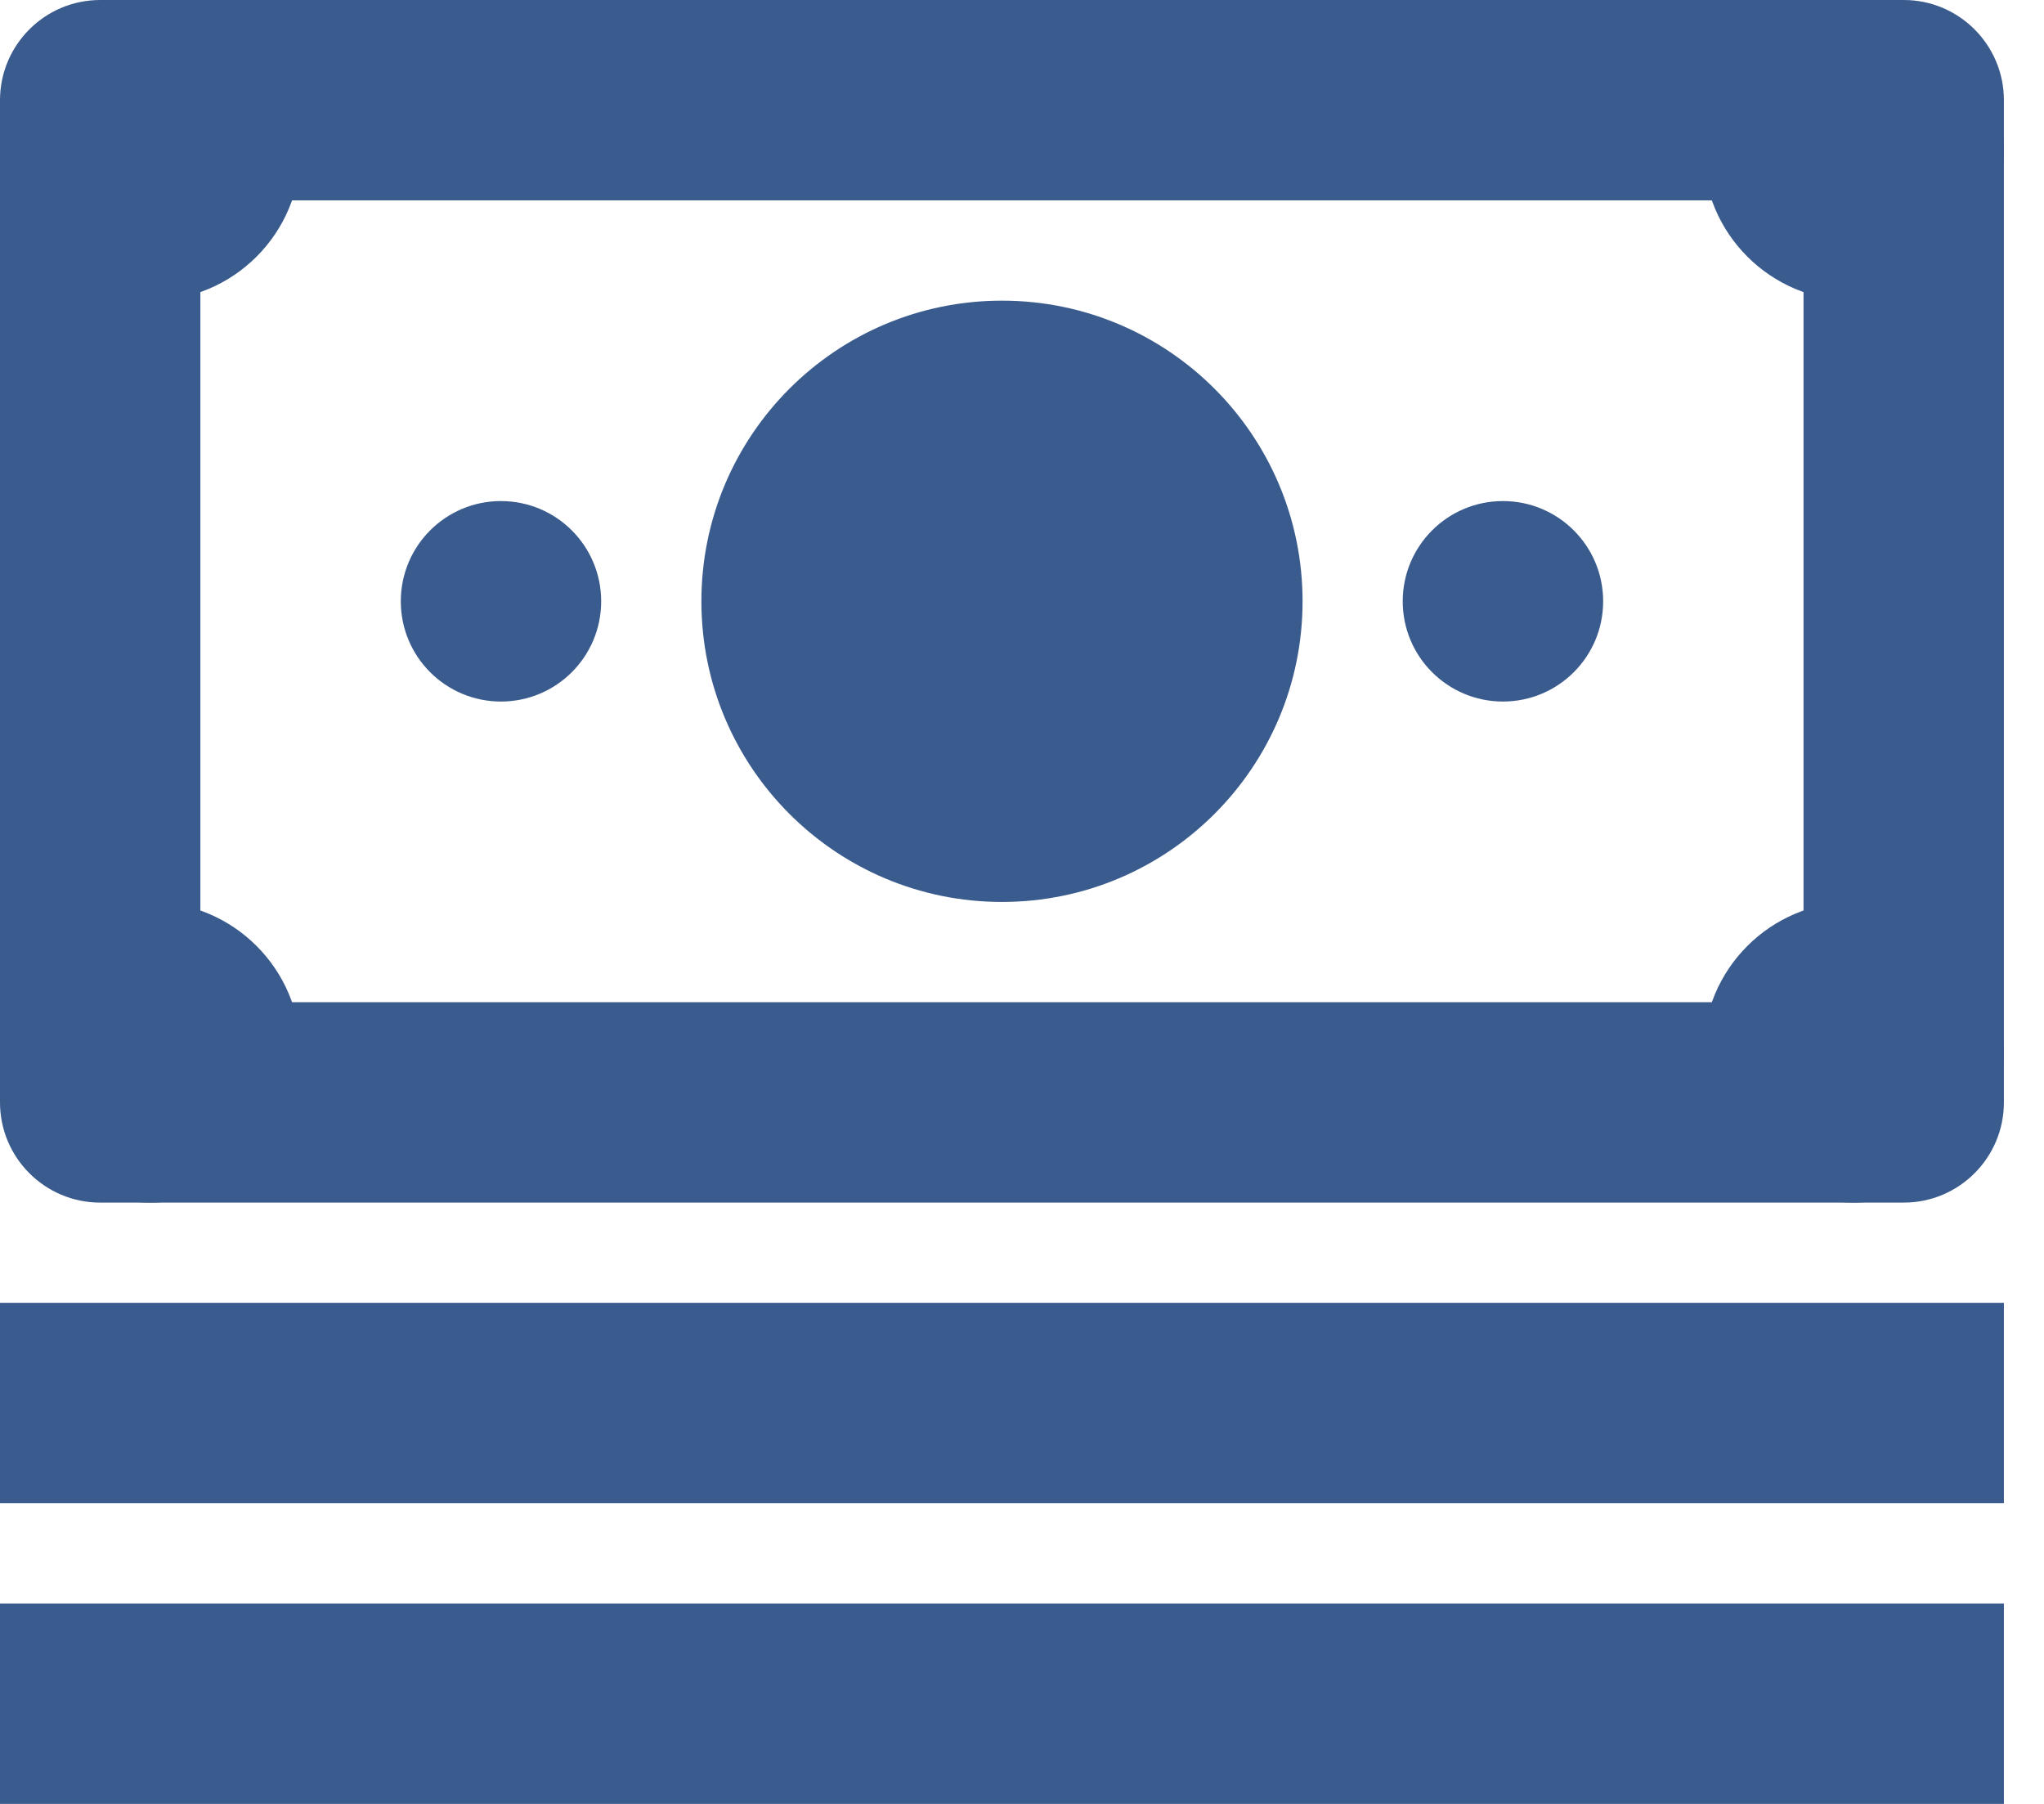
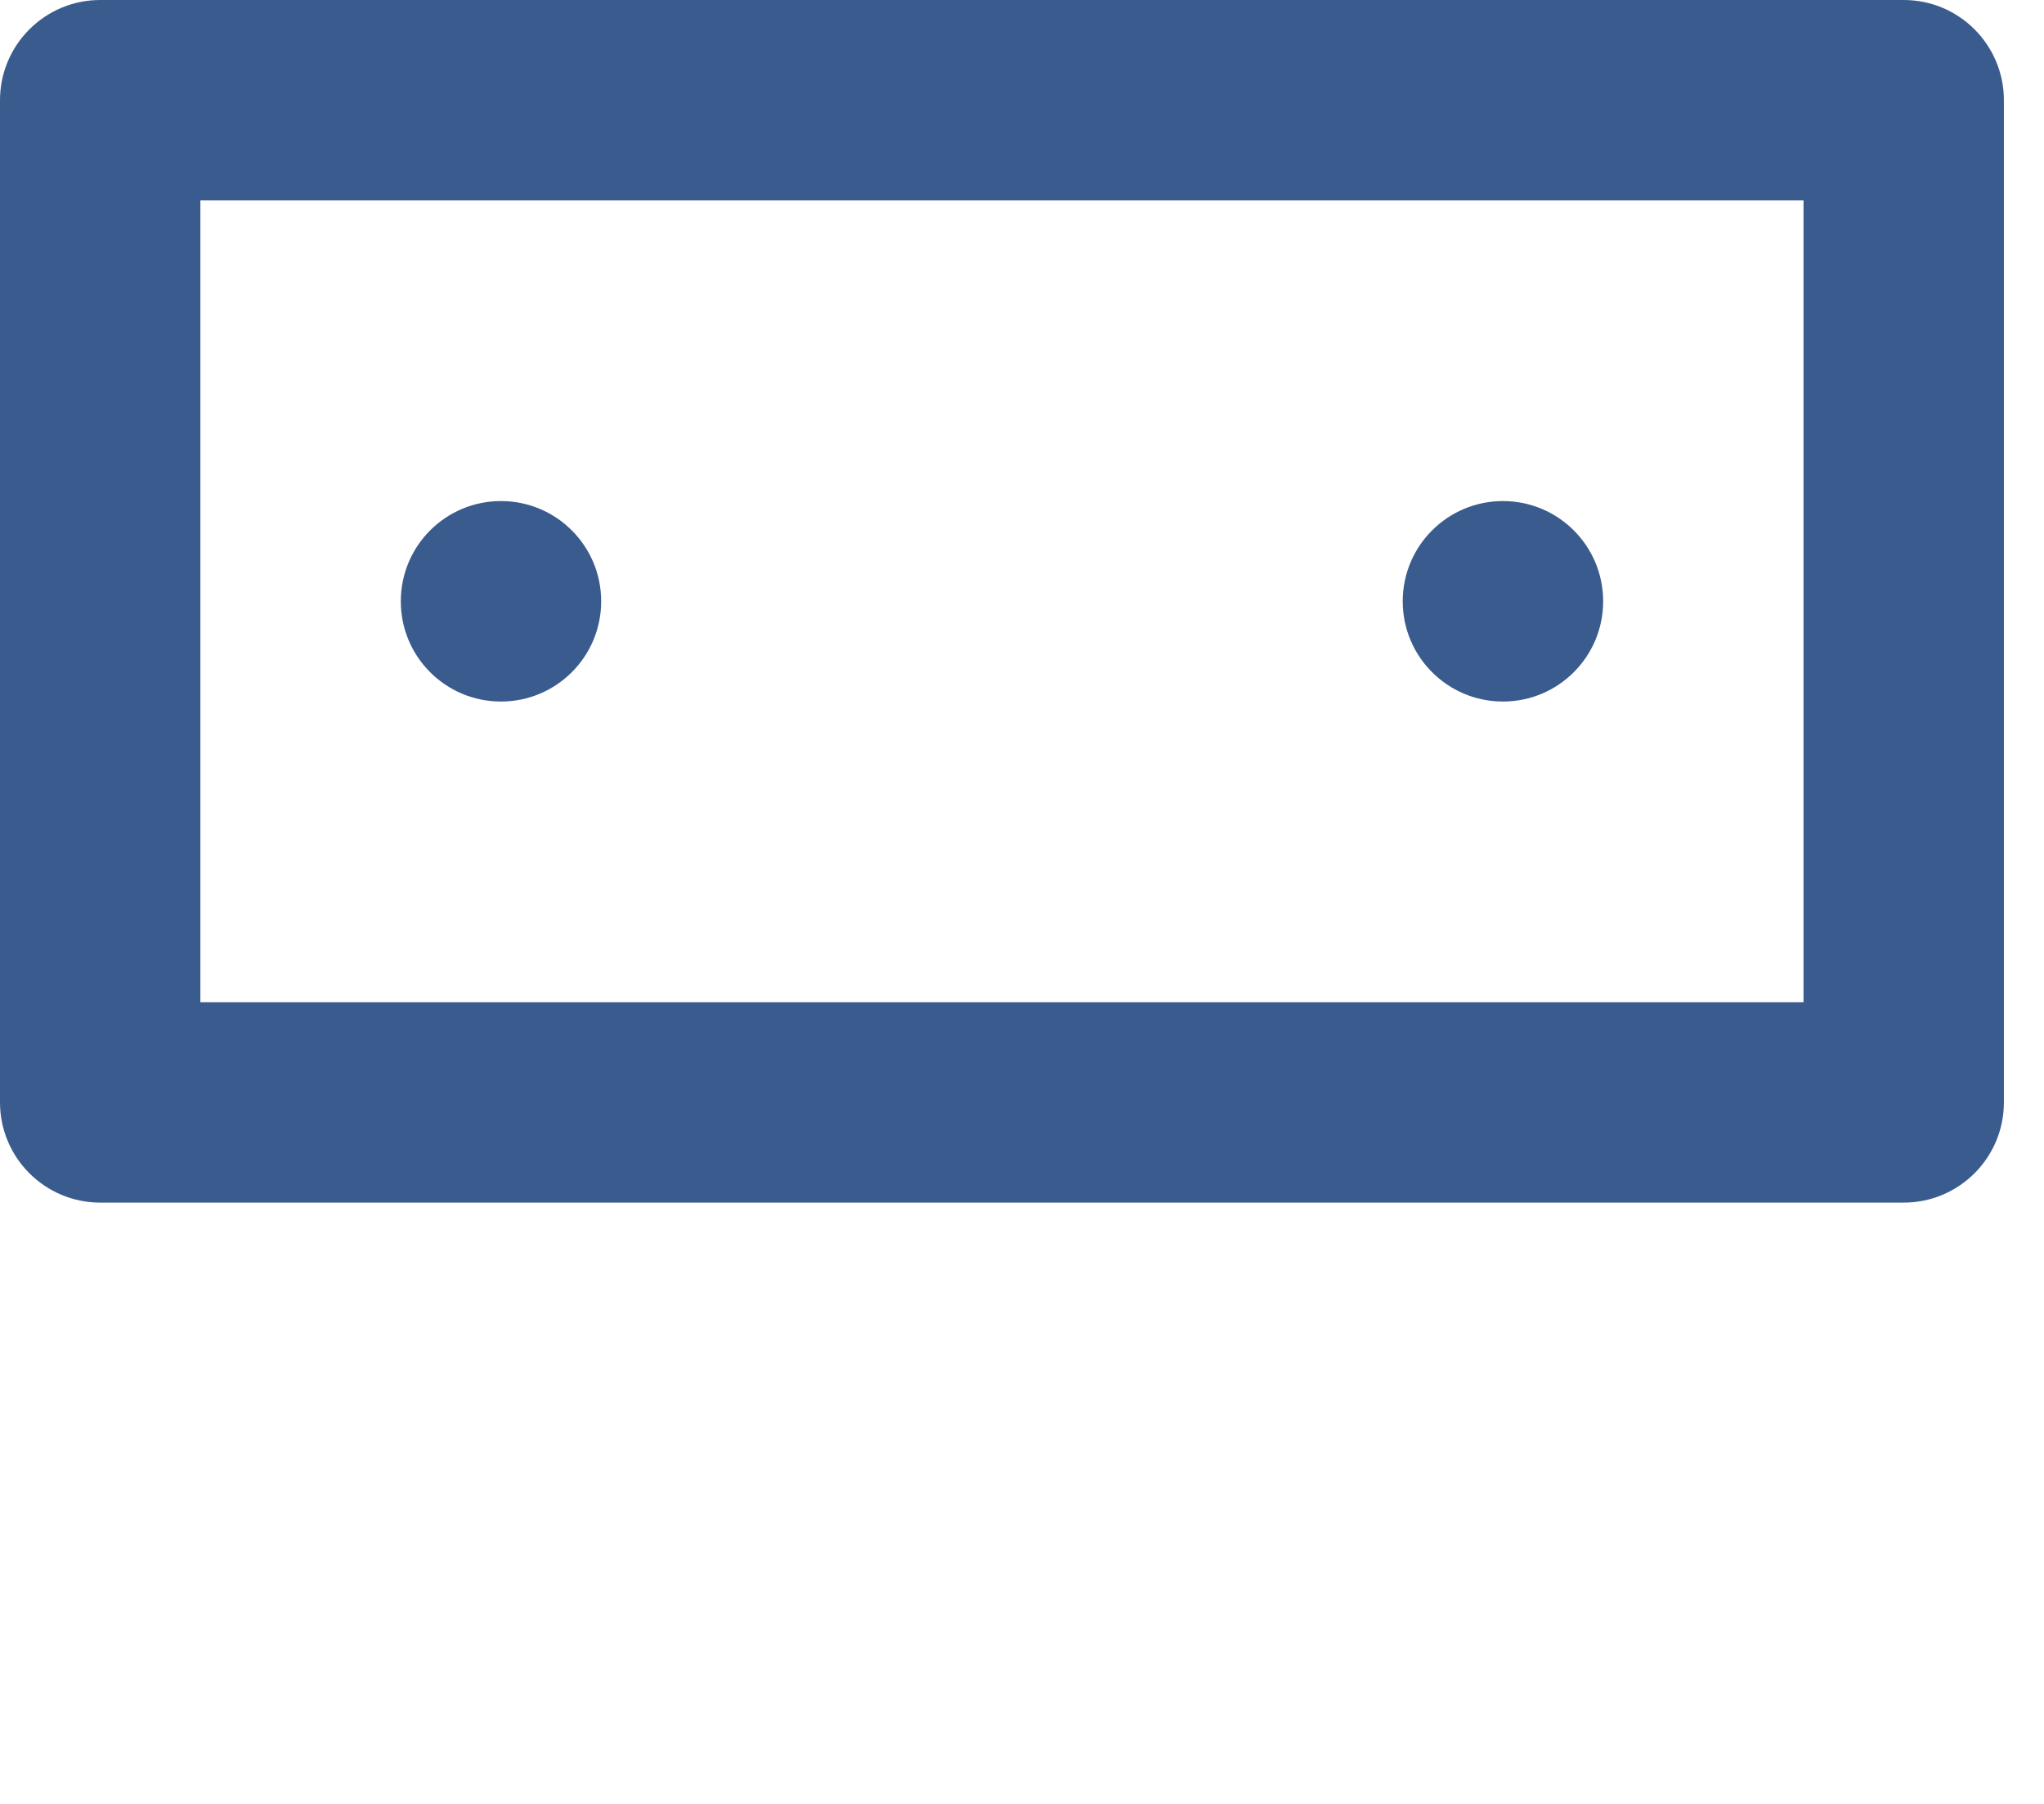
<svg xmlns="http://www.w3.org/2000/svg" width="34px" height="30px" viewBox="0 0 34 30" version="1.1">
  <title>F45D11E7-ADF9-4EDE-8CBE-128F41F89C28</title>
  <g id="Compass-Global-Trends" stroke="none" stroke-width="1" fill="none" fill-rule="evenodd">
    <g id="Compass-Global-Trends-V1" transform="translate(-895, -1440)">
      <g id="icons8-stack_of_money" transform="translate(895, 1440)">
        <path d="M10,10 C10,9.078 9.253,8.333 8.333,8.333 C7.413,8.333 6.667,9.078 6.667,10 C6.667,10.922 7.413,11.667 8.333,11.667 C9.253,11.667 10,10.922 10,10 Z M26.667,10 C26.667,9.078 25.92,8.333 25,8.333 C24.08,8.333 23.333,9.078 23.333,10 C23.333,10.922 24.08,11.667 25,11.667 C25.92,11.667 26.667,10.922 26.667,10 Z" id="Shape" fill="#3A5B8E" fill-rule="nonzero" />
        <path d="M31.667,20 L1.667,20 C0.747,20 0,19.253 0,18.333 L0,1.667 C0,0.747 0.747,0 1.667,0 L31.667,0 C32.587,0 33.333,0.747 33.333,1.667 L33.333,18.333 C33.333,19.253 32.587,20 31.667,20 Z M3.333,16.667 L30,16.667 L30,3.333 L3.333,3.333 L3.333,16.667 Z" id="Shape" fill="#3A5B8E" fill-rule="nonzero" />
-         <path d="M30.833,0 C29.453,0 28.333,1.119 28.333,2.5 C28.333,3.881 29.453,5 30.833,5 C32.214,5 33.333,3.881 33.333,2.5 C33.333,1.119 32.214,0 30.833,0 Z M30.833,15 C29.453,15 28.333,16.119 28.333,17.5 C28.333,18.881 29.453,20 30.833,20 C32.214,20 33.333,18.881 33.333,17.5 C33.333,16.119 32.214,15 30.833,15 Z M2.5,0 C1.119,0 0,1.119 0,2.5 C0,3.881 1.119,5 2.5,5 C3.881,5 5,3.881 5,2.5 C5,1.119 3.881,0 2.5,0 Z M2.5,15 C1.119,15 0,16.119 0,17.5 C0,18.881 1.119,20 2.5,20 C3.881,20 5,18.881 5,17.5 C5,16.119 3.881,15 2.5,15 Z M16.667,5 C13.905,5 11.667,7.239 11.667,10 C11.667,12.761 13.905,15 16.667,15 C19.428,15 21.667,12.761 21.667,10 C21.667,7.239 19.428,5 16.667,5 Z" id="Shape" fill="#3A5B8E" fill-rule="nonzero" />
-         <path d="M0,23.333 L33.333,23.333 M0,28.333 L33.333,28.333" id="Shape" stroke="#3A5B8E" stroke-width="3.333" />
      </g>
    </g>
  </g>
</svg>